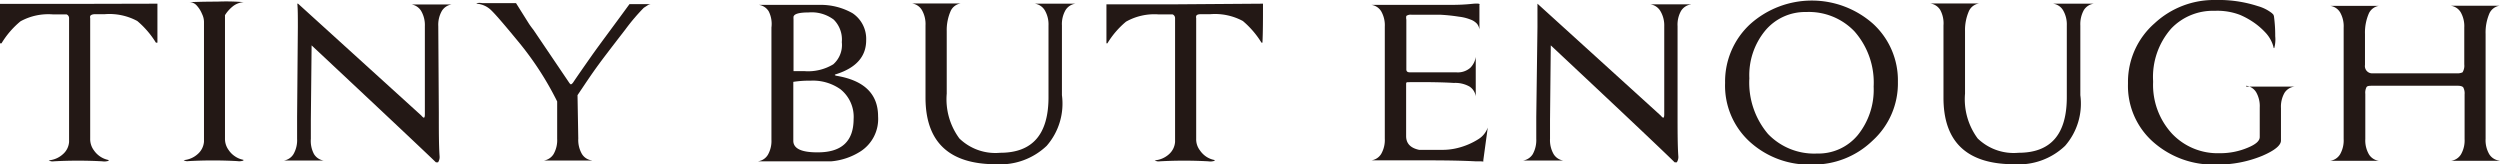
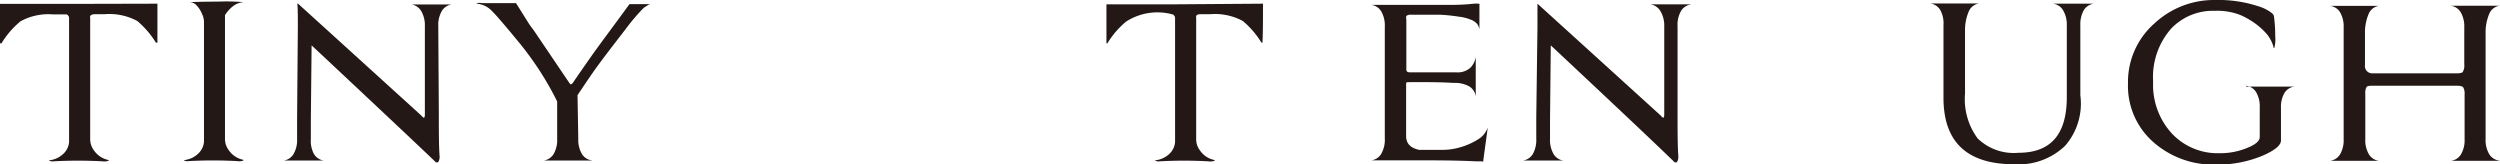
<svg xmlns="http://www.w3.org/2000/svg" viewBox="0 0 230.9 15.17">
  <defs>
    <style>.cls-1{fill:#231815;}</style>
  </defs>
  <title>logo_0725</title>
  <g id="레이어_2" data-name="레이어 2">
    <g id="레이어_1-2" data-name="레이어 1">
      <path class="cls-1" d="M14.54.34c0,1.4,0,2.6,0,3.6H14.4a8.32,8.32,0,0,0-1.72-2,5.42,5.42,0,0,0-3-.63H8.79c-.28,0-.43.09-.46.18a.34.34,0,0,0,0,.18l0,11.14a1.73,1.73,0,0,0,.34,1.07,2.15,2.15,0,0,0,1.36.9s0,.06,0,.07a1.22,1.22,0,0,1-.57.05,41.48,41.48,0,0,0-4.51,0,.66.66,0,0,1-.45-.09,2.2,2.2,0,0,0,1.3-.56,1.65,1.65,0,0,0,.58-1.14l0-11.44a.37.37,0,0,0-.23-.34H4.89a5.33,5.33,0,0,0-3,.64A8,8,0,0,0,.14,4H0C0,3,0,1.77,0,.36l6.23,0Z" />
      <path class="cls-1" d="M22.51.2a1.78,1.78,0,0,0-1,.38,3.22,3.22,0,0,0-.73.82V12.79a1.73,1.73,0,0,0,.34,1.07,2.06,2.06,0,0,0,.57.57,2,2,0,0,0,.79.33s0,.06,0,.07a1.17,1.17,0,0,1-.56.05,41.48,41.48,0,0,0-4.51,0,.63.63,0,0,1-.45-.09,2.2,2.2,0,0,0,1.3-.56,1.69,1.69,0,0,0,.58-1.14v-11a1.69,1.69,0,0,0-.18-.8,2.58,2.58,0,0,0-.49-.78A.9.9,0,0,0,17.5.2c.12,0,1-.05,2.56-.05A19.16,19.16,0,0,1,22.51.2Z" />
      <path class="cls-1" d="M41.73.41a1.29,1.29,0,0,0-.92.6,2.58,2.58,0,0,0-.33,1.41l.05,8c0,1.68,0,3,.07,4a.89.89,0,0,1-.14.57h-.2Q38.19,13,28.78,4.19l-.07,6.9v1.73A2.58,2.58,0,0,0,29,14.23a1.27,1.27,0,0,0,.92.6v0H26.2v0a1.27,1.27,0,0,0,.91-.6,2.58,2.58,0,0,0,.33-1.41v-2l.07-8.31c0-1,0-1.7-.05-2.17h.07L38.9,10.66c.12.14.2.21.25.21s.09-.1.09-.3l0-8.15A2.58,2.58,0,0,0,38.89,1,1.29,1.29,0,0,0,38,.41v0h3.76Z" />
      <path class="cls-1" d="M54.7,14.83l-2,0h-.38l-2.11,0v0a1.29,1.29,0,0,0,.92-.6,2.59,2.59,0,0,0,.33-1.42l0-3.44A28.61,28.61,0,0,0,48,4c-1.3-1.58-2.16-2.59-2.58-3A2.14,2.14,0,0,0,44,.34c.07-.08.27-.09.58-.05,1.17,0,2.19,0,3.08,0L48.86,2.2c.12.18.26.37.41.56l3.26,4.82c.09.14.16.21.2.21s.14-.07.23-.21c.32-.48.87-1.27,1.65-2.38s2-2.72,3.53-4.82l0,0h2v0A.65.65,0,0,0,59.8.5l-.34.22a18.51,18.51,0,0,0-1.7,2c-1.3,1.68-2.11,2.74-2.42,3.17-.74,1-1.39,2-2,2.9l.07,4a2.59,2.59,0,0,0,.33,1.42,1.25,1.25,0,0,0,.91.6Z" />
-       <path class="cls-1" d="M81.1,10.75A3.56,3.56,0,0,1,79.45,14a6,6,0,0,1-2.67.9H72l-2,0v0a1.27,1.27,0,0,0,.92-.6,2.58,2.58,0,0,0,.33-1.41l0-10.35h0v0A2.59,2.59,0,0,0,71,1.05a1.27,1.27,0,0,0-.92-.6v0l5.66,0a5.94,5.94,0,0,1,3,.77A2.85,2.85,0,0,1,80,3.71c0,1.5-.91,2.54-2.74,3.13-.21.06-.2.11,0,.16C79.83,7.43,81.1,8.69,81.1,10.75ZM77.75,3.89A2.59,2.59,0,0,0,77,1.81a3.4,3.4,0,0,0-2.33-.66q-1.29,0-1.38.39a1.3,1.3,0,0,0,0,.23v4.8h1a4.49,4.49,0,0,0,2.67-.63A2.38,2.38,0,0,0,77.75,3.89ZM78.84,11a3.26,3.26,0,0,0-1.22-2.76,4.41,4.41,0,0,0-2.74-.79,9.79,9.79,0,0,0-1.61.11V13c0,.71.73,1.07,2.19,1.07Q78.83,14.11,78.84,11Z" />
-       <path class="cls-1" d="M96.49.94a1.29,1.29,0,0,0-.92-.6v0h3.76v0a1.29,1.29,0,0,0-.92.6,2.58,2.58,0,0,0-.33,1.41l0,6.44a5.93,5.93,0,0,1-1.41,4.68A6.23,6.23,0,0,1,92,15.17q-6.51,0-6.52-6.14l0-6.68h0v0A2.58,2.58,0,0,0,85.14.92a1.27,1.27,0,0,0-.91-.6v0h4.5v0a1.22,1.22,0,0,0-.91.66,4.36,4.36,0,0,0-.38,1.9V8.65a6.09,6.09,0,0,0,1.17,4.14,4.78,4.78,0,0,0,3.77,1.32c3,0,4.46-1.72,4.46-5.14l0-6.62A2.58,2.58,0,0,0,96.49.94Z" />
-       <path class="cls-1" d="M116.65.34c0,1.4,0,2.6-.05,3.6h-.09a8.32,8.32,0,0,0-1.72-2,5.42,5.42,0,0,0-3-.63h-.86q-.41,0-.45.18a.35.35,0,0,0,0,.18l0,11.14a1.67,1.67,0,0,0,.34,1.07,2.17,2.17,0,0,0,.56.57,2.05,2.05,0,0,0,.8.33s0,.06,0,.07a1.2,1.2,0,0,1-.57.05,41.27,41.27,0,0,0-4.5,0,.67.67,0,0,1-.46-.09,2.23,2.23,0,0,0,1.31-.56,1.68,1.68,0,0,0,.57-1.14l0-11.44a.37.37,0,0,0-.23-.34H107A5.33,5.33,0,0,0,104,2a8,8,0,0,0-1.72,2h-.09c0-1,0-2.19,0-3.6l6.23,0Z" />
+       <path class="cls-1" d="M116.65.34c0,1.4,0,2.6-.05,3.6h-.09a8.32,8.32,0,0,0-1.72-2,5.42,5.42,0,0,0-3-.63h-.86q-.41,0-.45.18a.35.35,0,0,0,0,.18l0,11.14a1.67,1.67,0,0,0,.34,1.07,2.17,2.17,0,0,0,.56.57,2.05,2.05,0,0,0,.8.33s0,.06,0,.07a1.2,1.2,0,0,1-.57.05,41.27,41.27,0,0,0-4.5,0,.67.67,0,0,1-.46-.09,2.23,2.23,0,0,0,1.31-.56,1.68,1.68,0,0,0,.57-1.14l0-11.44a.37.37,0,0,0-.23-.34A5.33,5.33,0,0,0,104,2a8,8,0,0,0-1.72,2h-.09c0-1,0-2.19,0-3.6l6.23,0Z" />
      <path class="cls-1" d="M136.75,14.9l-.47,0c-1.15-.06-2.61-.09-4.39-.09l-5.23,0v0a1.27,1.27,0,0,0,.91-.6,2.58,2.58,0,0,0,.33-1.41l0-10.33h0v0a2.59,2.59,0,0,0-.33-1.42,1.27,1.27,0,0,0-.91-.6v0l4.14,0c1.12,0,2.15,0,3.1,0h.16q1,0,1.86-.09t.72.09V.72l0,2h0a1.1,1.1,0,0,0-.22-.52,1.51,1.51,0,0,0-.59-.39,4.22,4.22,0,0,0-1.09-.27A16.17,16.17,0,0,0,133,1.36c-.64,0-1.51,0-2.63,0a.7.7,0,0,0-.48.11.78.78,0,0,0,0,.34V6.41c0,.18.1.27.32.27l4.28,0a1.76,1.76,0,0,0,1.31-.42,1.8,1.8,0,0,0,.5-1h0c0,.58,0,1.8,0,3.64h0a1.29,1.29,0,0,0-.6-.92,2.69,2.69,0,0,0-1.42-.32c-.95-.06-2.35-.09-4.21-.07-.13,0-.2,0-.2.16v4.82c0,.68.4,1.1,1.2,1.27.2,0,.88,0,2.06,0a5.8,5.8,0,0,0,1.45-.16,6.5,6.5,0,0,0,2-.85,2.08,2.08,0,0,0,.83-1.05l0,0L137,14.79l0,.13Z" />
      <path class="cls-1" d="M156.18.41a1.29,1.29,0,0,0-.92.6,2.58,2.58,0,0,0-.32,1.41l0,8c0,1.68,0,3,.07,4a.89.89,0,0,1-.14.57h-.2Q152.64,13,143.23,4.19l-.07,6.9v1.73a2.58,2.58,0,0,0,.33,1.41,1.27,1.27,0,0,0,.92.6v0h-3.76v0a1.29,1.29,0,0,0,.92-.6,2.68,2.68,0,0,0,.32-1.41v-2L142,2.51c0-1,0-1.7,0-2.17H142l11.37,10.32c.12.14.2.21.25.21s.09-.1.09-.3l0-8.15A2.58,2.58,0,0,0,153.34,1a1.29,1.29,0,0,0-.92-.6v0h3.76Z" />
-       <path class="cls-1" d="M175.29,7.56A7.14,7.14,0,0,1,172.94,13a7.86,7.86,0,0,1-5.6,2.2,8.13,8.13,0,0,1-5.68-2.06,7,7,0,0,1-2.33-5.48,7.2,7.2,0,0,1,2.35-5.46,8.53,8.53,0,0,1,11.32,0A7.08,7.08,0,0,1,175.29,7.56ZM173.05,8a7.14,7.14,0,0,0-1.77-5.1,5.82,5.82,0,0,0-4.46-1.79,4.8,4.8,0,0,0-3.77,1.7,6.47,6.47,0,0,0-1.48,4.42,7.33,7.33,0,0,0,1.72,5.14,5.9,5.9,0,0,0,4.53,1.81,4.72,4.72,0,0,0,3.77-1.71A6.66,6.66,0,0,0,173.05,8Z" />
      <path class="cls-1" d="M190.54.94a1.27,1.27,0,0,0-.92-.6v0h3.76v0a1.29,1.29,0,0,0-.92.6,2.68,2.68,0,0,0-.32,1.41l0,6.44a5.93,5.93,0,0,1-1.41,4.68,6.21,6.21,0,0,1-4.7,1.7q-6.53,0-6.53-6.14l0-6.68h0v0A2.58,2.58,0,0,0,179.2.92a1.29,1.29,0,0,0-.92-.6v0h4.51v0a1.24,1.24,0,0,0-.92.66,4.36,4.36,0,0,0-.38,1.9V8.65a6.09,6.09,0,0,0,1.17,4.14,4.79,4.79,0,0,0,3.77,1.32c3,0,4.46-1.72,4.46-5.14l0-6.62A2.58,2.58,0,0,0,190.54.94Z" />
      <path class="cls-1" d="M211,8.57a2.58,2.58,0,0,0-.33,1.41v3c0,.44-.57.91-1.7,1.4a10.81,10.81,0,0,1-4.3.82,8.36,8.36,0,0,1-5.77-2.06,6.9,6.9,0,0,1-2.36-5.39V7.56A7.19,7.19,0,0,1,199,2.15,8.06,8.06,0,0,1,204.61,0a11.76,11.76,0,0,1,3.94.57,3.75,3.75,0,0,1,1.29.65l.12.12a.77.77,0,0,1,.06.15,13.21,13.21,0,0,1,.12,1.86,3,3,0,0,1-.09,1.09H210a2.75,2.75,0,0,0-.23-.66,3.07,3.07,0,0,0-.55-.79,6.66,6.66,0,0,0-.94-.83,7.37,7.37,0,0,0-1.38-.78A5.85,5.85,0,0,0,204.54,1a5.31,5.31,0,0,0-4,1.63,6.76,6.76,0,0,0-1.68,4.85v.13a6.64,6.64,0,0,0,1.77,4.76A5.8,5.8,0,0,0,205,14.15a6.52,6.52,0,0,0,2.58-.5c.76-.31,1.13-.63,1.13-1l0-2.72a2.58,2.58,0,0,0-.33-1.41,1.27,1.27,0,0,0-.92-.6V8h4.46V8A1.27,1.27,0,0,0,211,8.57Z" />
      <path class="cls-1" d="M230.88,14.85l-2,0h-.39l-2.1,0v0a1.27,1.27,0,0,0,.91-.6,2.58,2.58,0,0,0,.33-1.41l0-4.13a1.15,1.15,0,0,0-.12-.63c-.07-.1-.24-.16-.52-.16h-7.81c-.33,0-.53,0-.61.13a1.11,1.11,0,0,0-.11.62l0,4.17a2.58,2.58,0,0,0,.33,1.41,1.27,1.27,0,0,0,.92.6v0l-2,0h-.39l-2.1,0v0a1.27,1.27,0,0,0,.91-.6,2.58,2.58,0,0,0,.33-1.41V2.56h0v0a2.59,2.59,0,0,0-.33-1.42,1.27,1.27,0,0,0-.92-.6v0h4.51v0a1.24,1.24,0,0,0-.92.67,4.43,4.43,0,0,0-.37,1.93V6a.67.67,0,0,0,.74.77h7.7a1.12,1.12,0,0,0,.57-.09,1.16,1.16,0,0,0,.16-.73l0-3.41h0v0a2.58,2.58,0,0,0-.33-1.41,1.27,1.27,0,0,0-.92-.6v0h4.51v0a1.24,1.24,0,0,0-.92.67,4.43,4.43,0,0,0-.37,1.93V9.6l0,3.22a2.58,2.58,0,0,0,.33,1.41,1.27,1.27,0,0,0,.92.6Z" />
    </g>
  </g>
</svg>